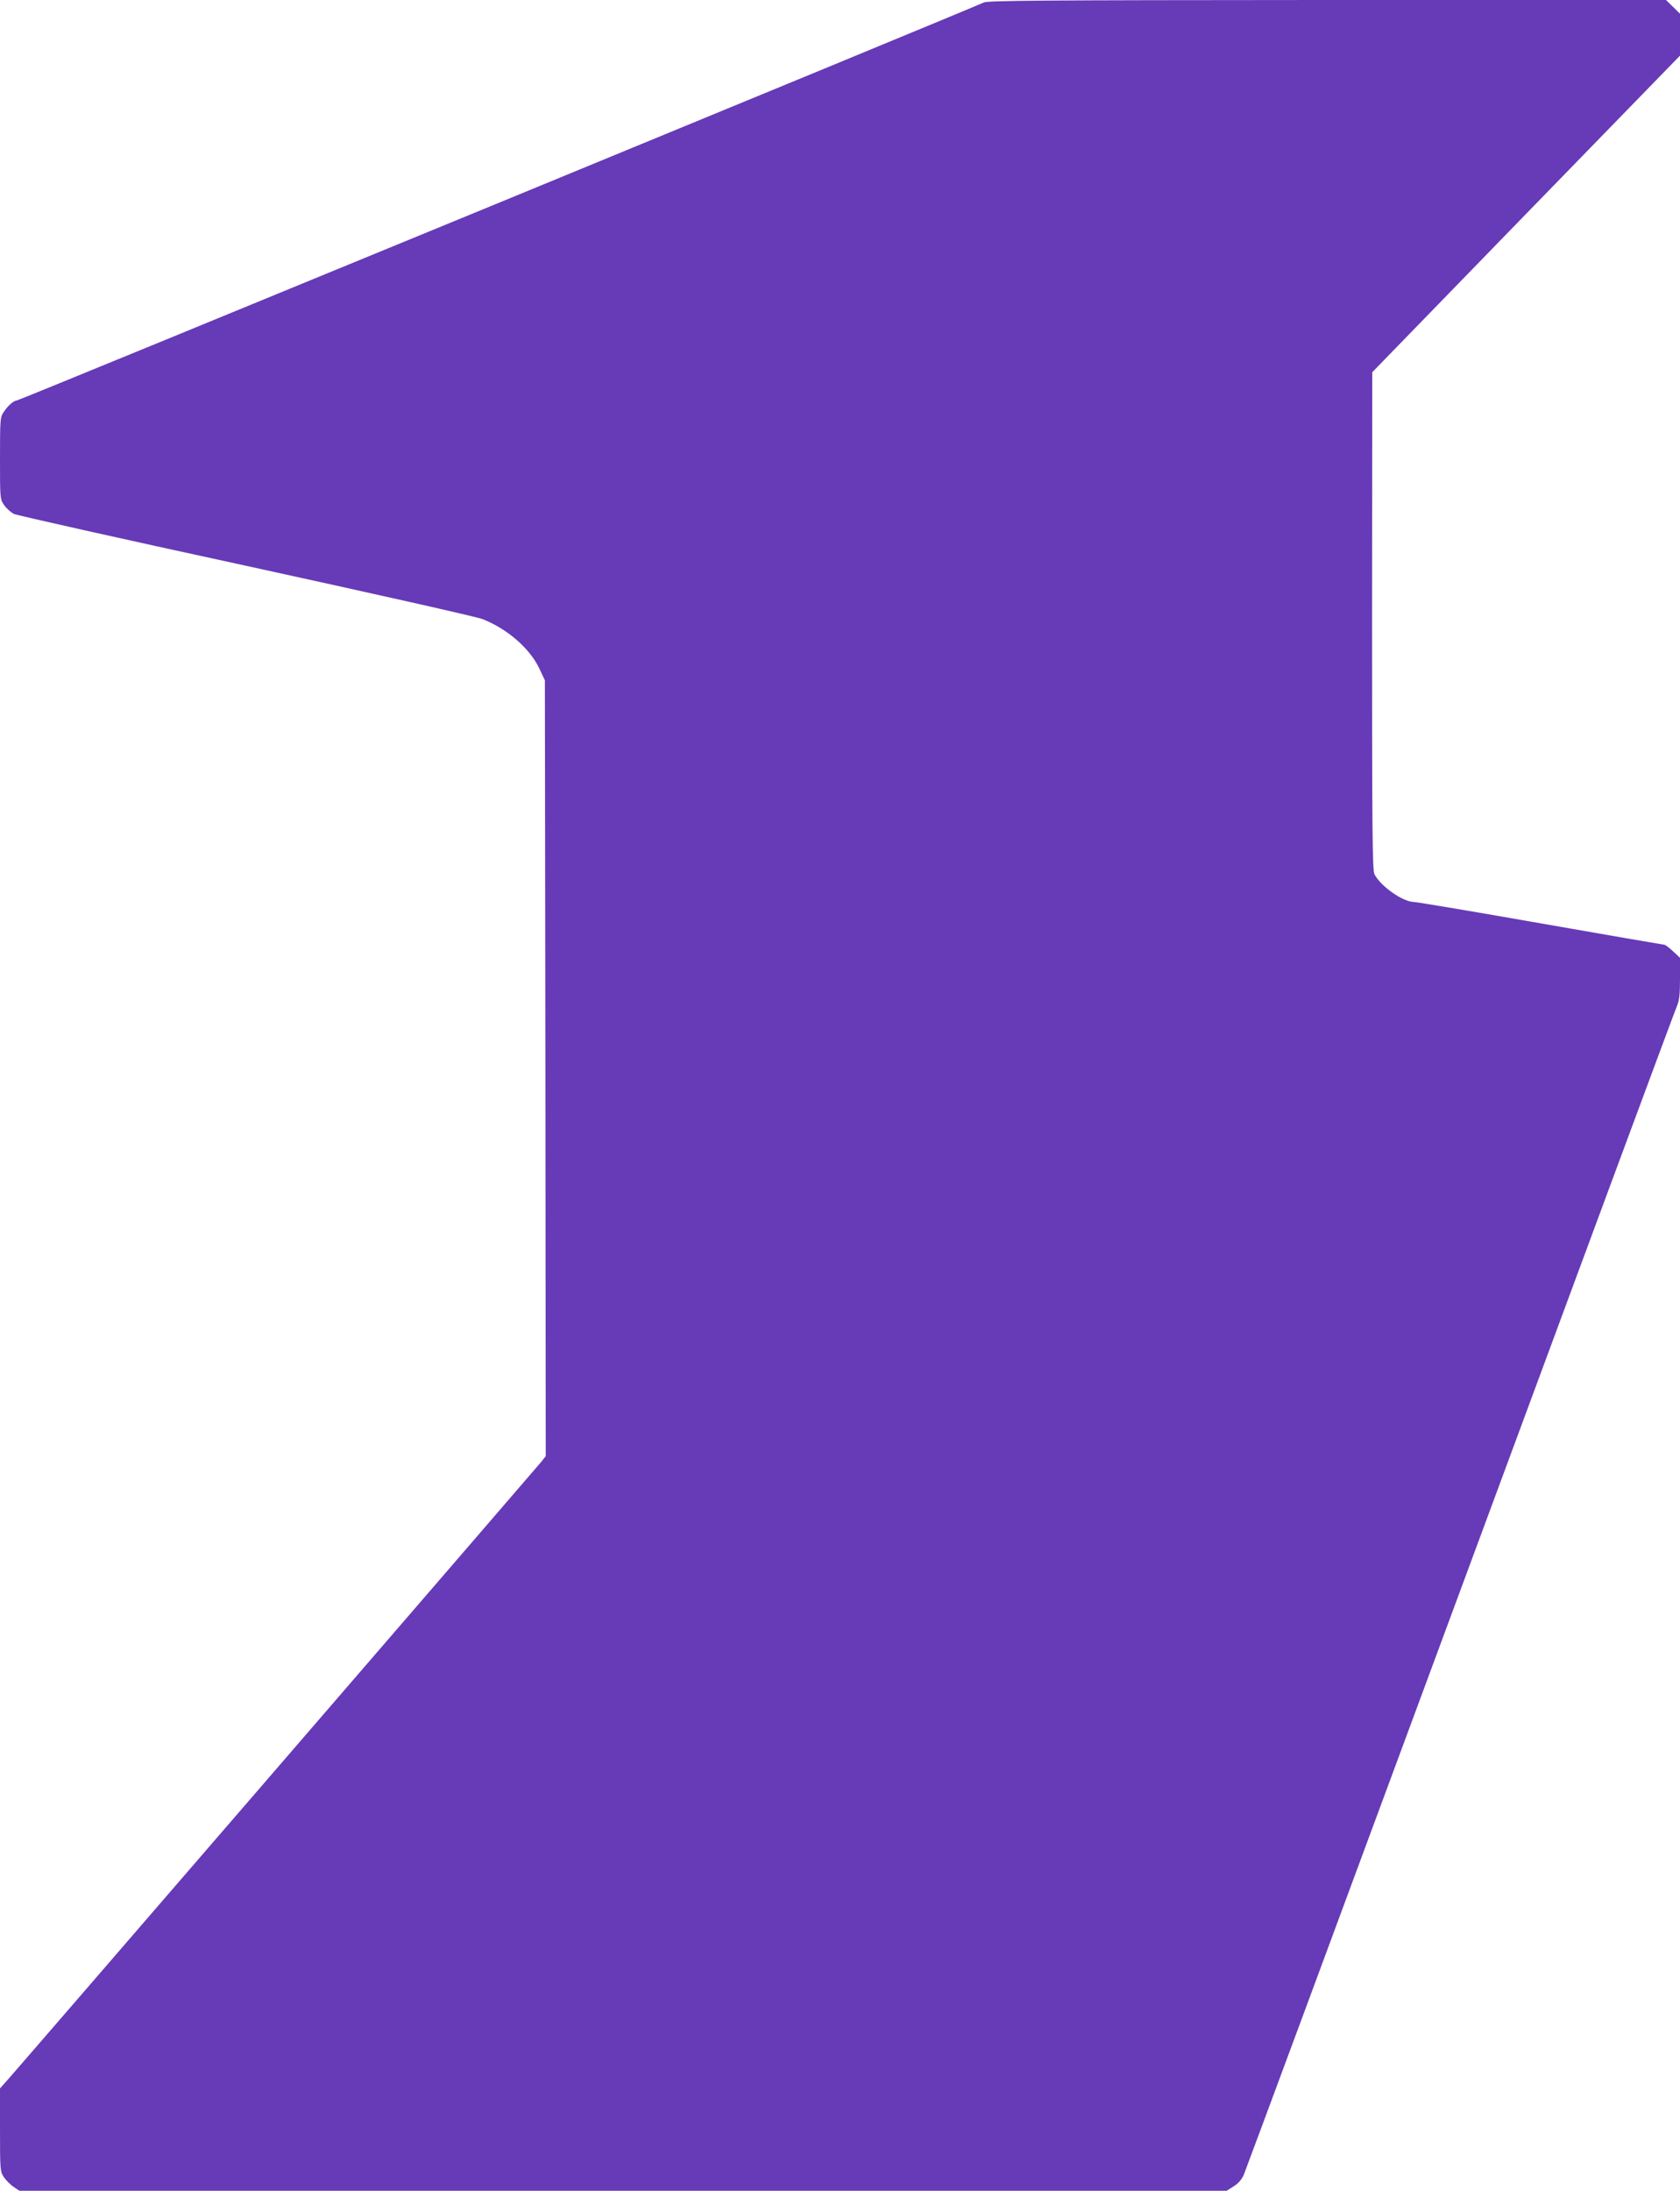
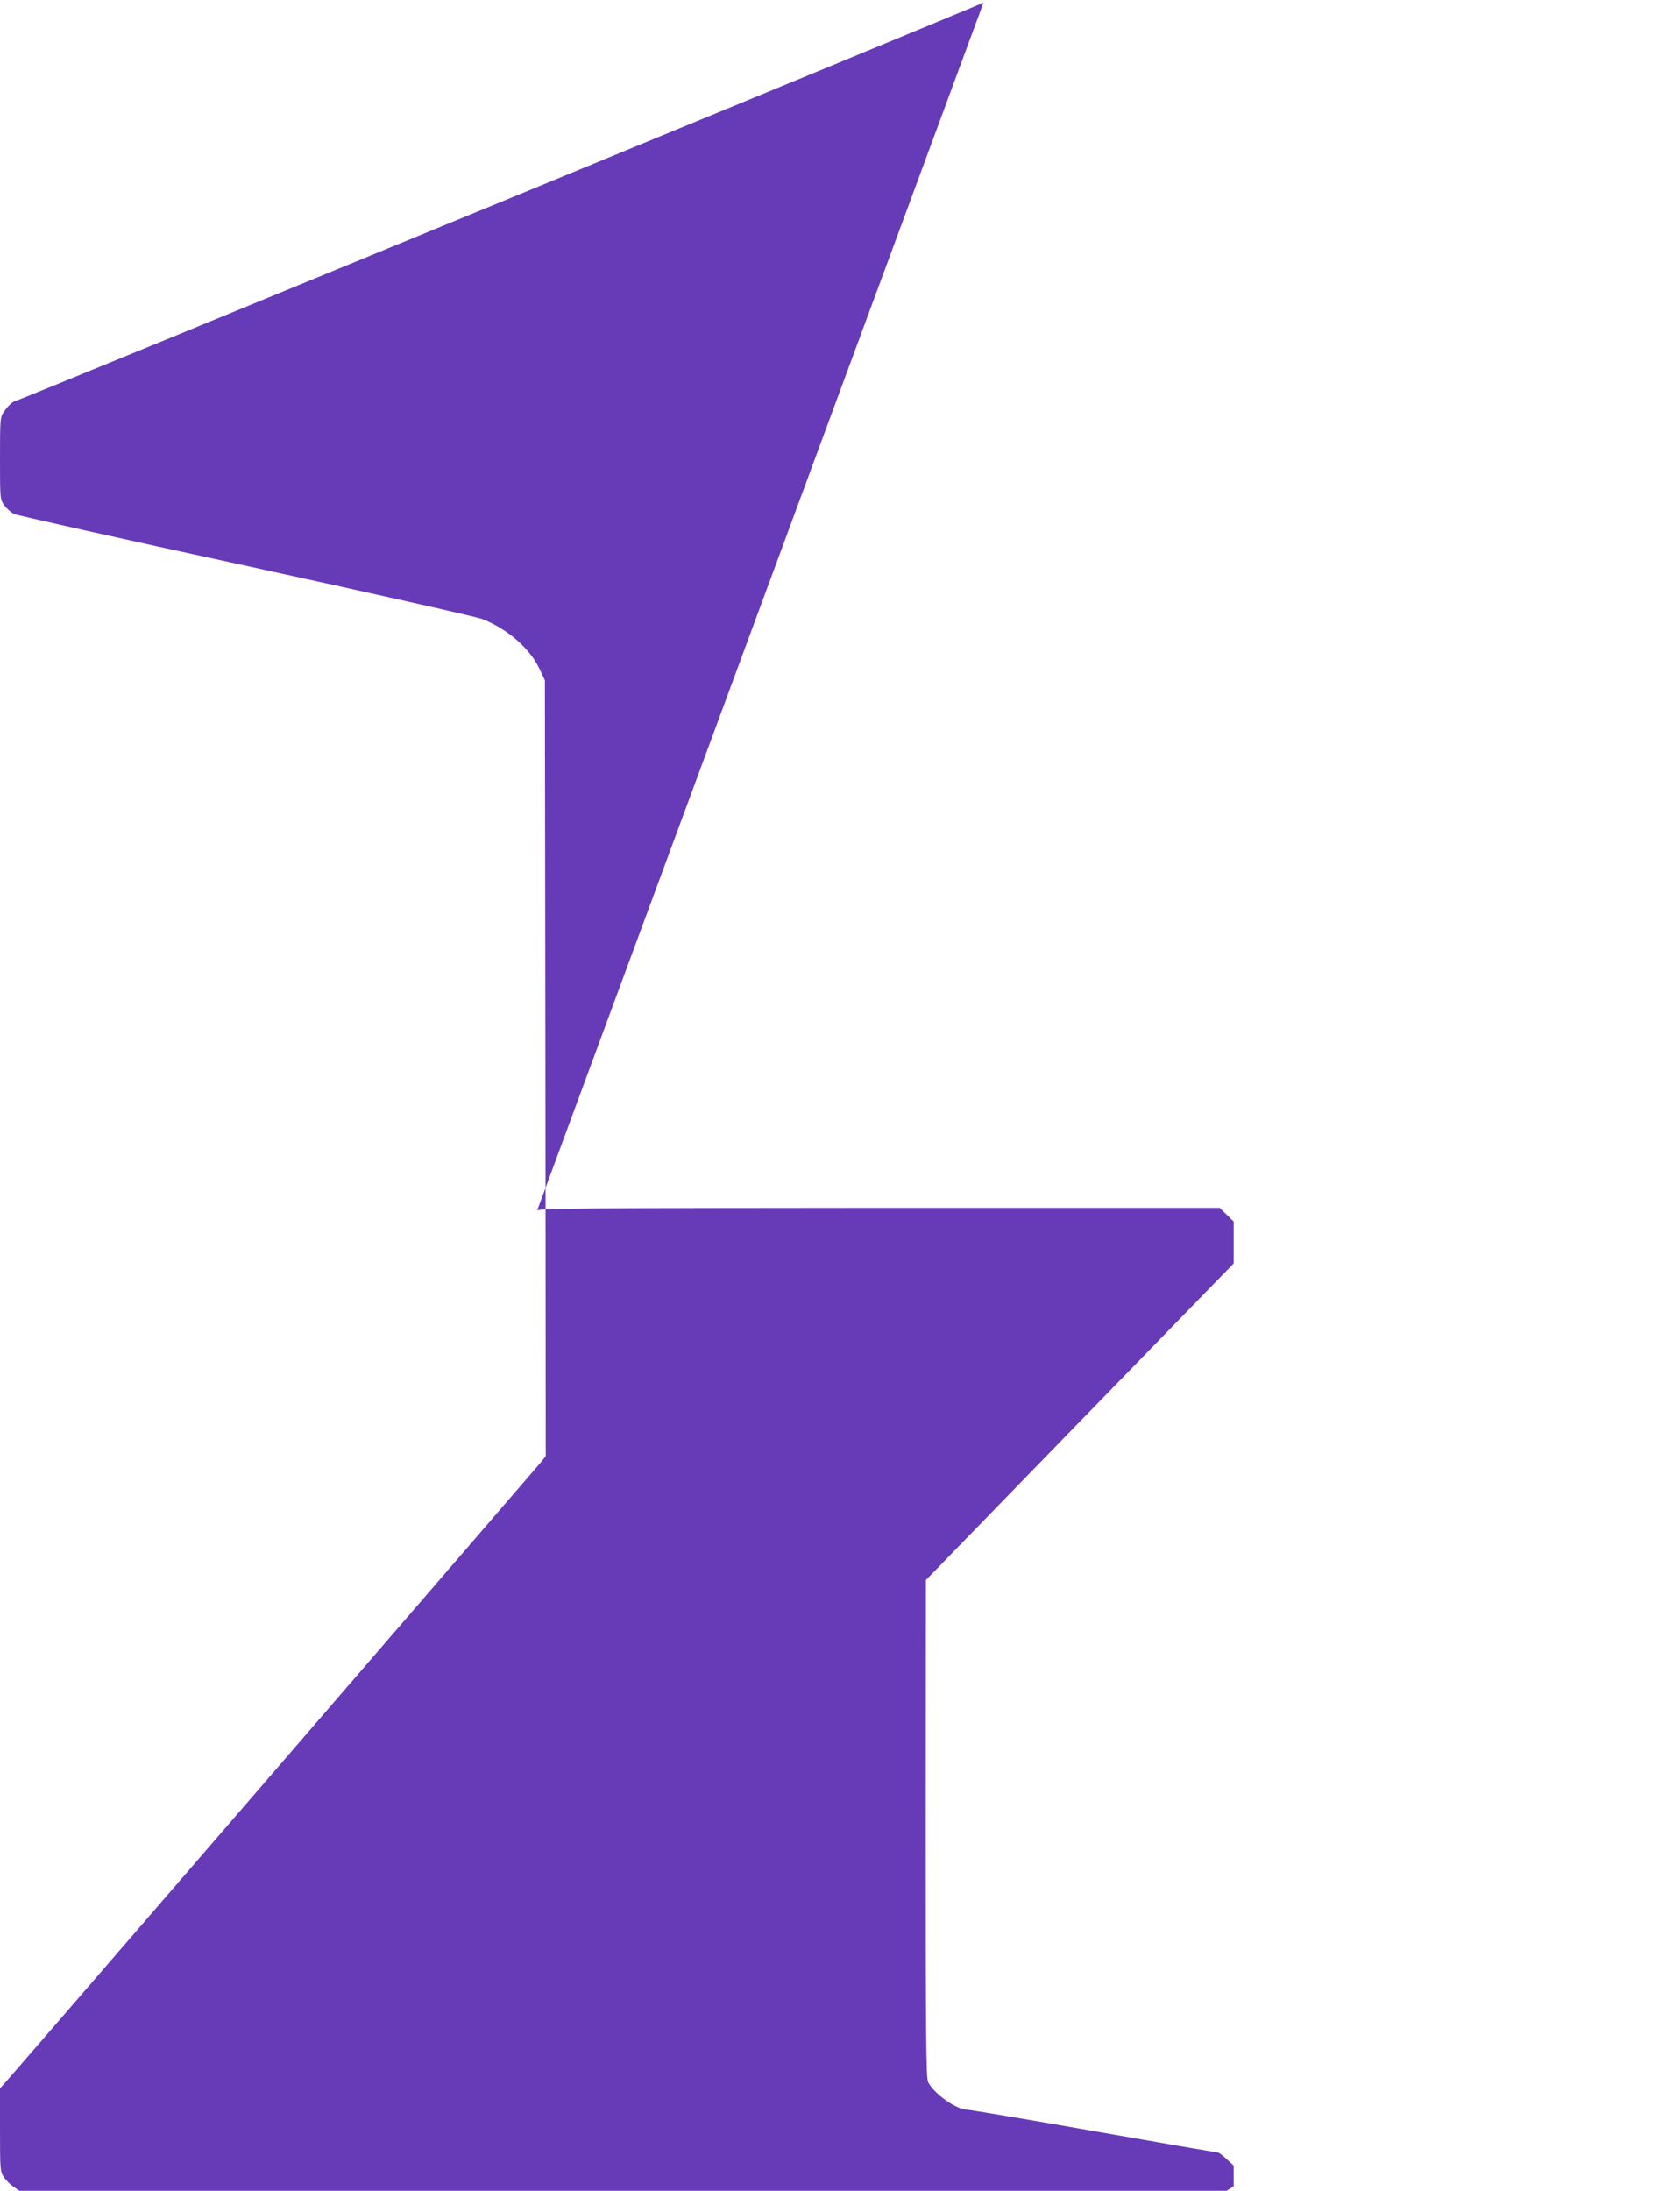
<svg xmlns="http://www.w3.org/2000/svg" version="1.0" width="982pt" height="1280pt" viewBox="0 0 982 1280" preserveAspectRatio="xMidYMid meet">
  <g transform="translate(0,1280) scale(0.1,-0.1)" fill="#673ab7" stroke="none">
-     <path d="M5749 12785 c-42 -23 -5637 -2325 -5651 -2325 -18 -1 -51 -29 -76 -67 -21 -30 -22 -42 -22 -270 0 -236 0 -239 24 -274 14 -20 40 -43 58 -52 18 -8 627 -145 1353 -302 747 -163 1348 -298 1385 -312 145 -57 277 -171 333 -290 l32 -68 3 -2267 2 -2266 -27 -34 c-51 -61 -3066 -3552 -3115 -3606 l-48 -54 0 -242 c0 -236 1 -244 23 -277 12 -18 38 -44 56 -56 l34 -23 3529 0 3528 0 41 26 c27 16 47 40 59 67 10 23 579 1558 1265 3412 686 1854 1255 3390 1266 3414 15 35 19 67 19 164 l0 121 -41 38 c-22 21 -45 38 -50 38 -4 0 -330 56 -723 125 -392 69 -727 125 -742 125 -65 1 -194 92 -230 162 -12 23 -14 247 -14 1480 l1 1453 899 925 900 925 0 123 0 122 -41 40 -41 40 -1982 0 c-1685 -1 -1985 -3 -2007 -15z" />
+     <path d="M5749 12785 c-42 -23 -5637 -2325 -5651 -2325 -18 -1 -51 -29 -76 -67 -21 -30 -22 -42 -22 -270 0 -236 0 -239 24 -274 14 -20 40 -43 58 -52 18 -8 627 -145 1353 -302 747 -163 1348 -298 1385 -312 145 -57 277 -171 333 -290 l32 -68 3 -2267 2 -2266 -27 -34 c-51 -61 -3066 -3552 -3115 -3606 l-48 -54 0 -242 c0 -236 1 -244 23 -277 12 -18 38 -44 56 -56 l34 -23 3529 0 3528 0 41 26 l0 121 -41 38 c-22 21 -45 38 -50 38 -4 0 -330 56 -723 125 -392 69 -727 125 -742 125 -65 1 -194 92 -230 162 -12 23 -14 247 -14 1480 l1 1453 899 925 900 925 0 123 0 122 -41 40 -41 40 -1982 0 c-1685 -1 -1985 -3 -2007 -15z" />
  </g>
</svg>